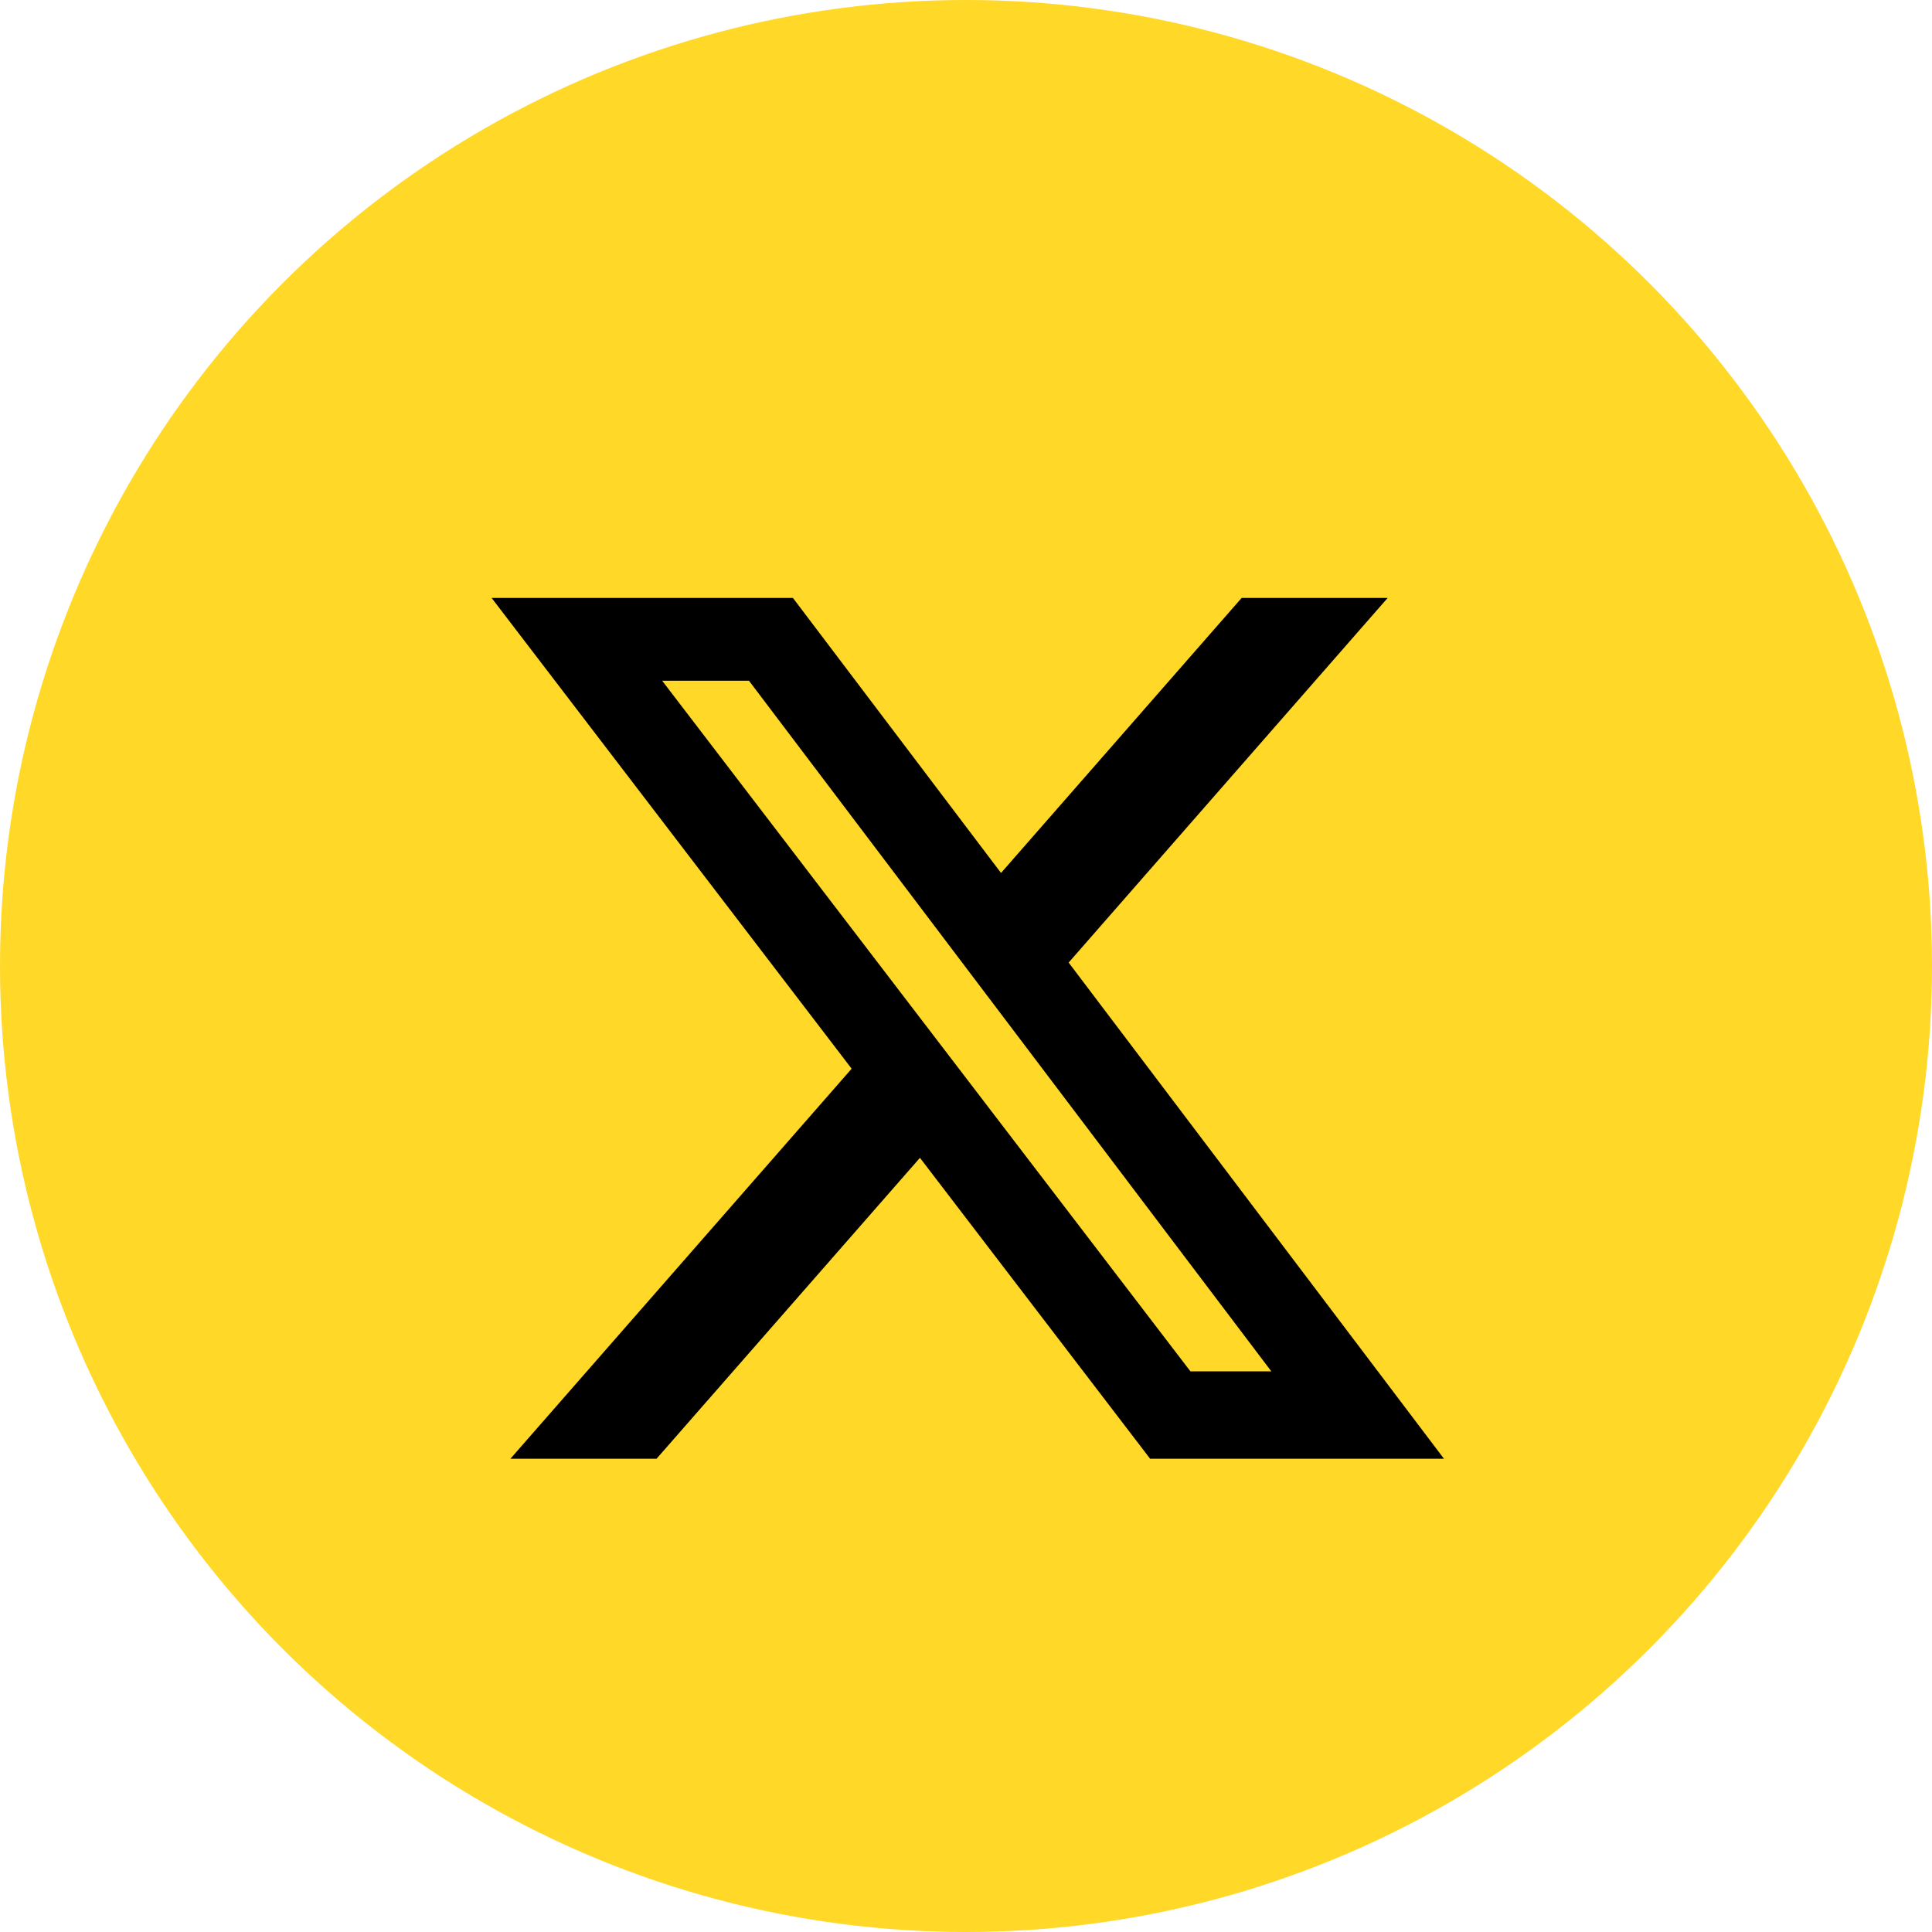
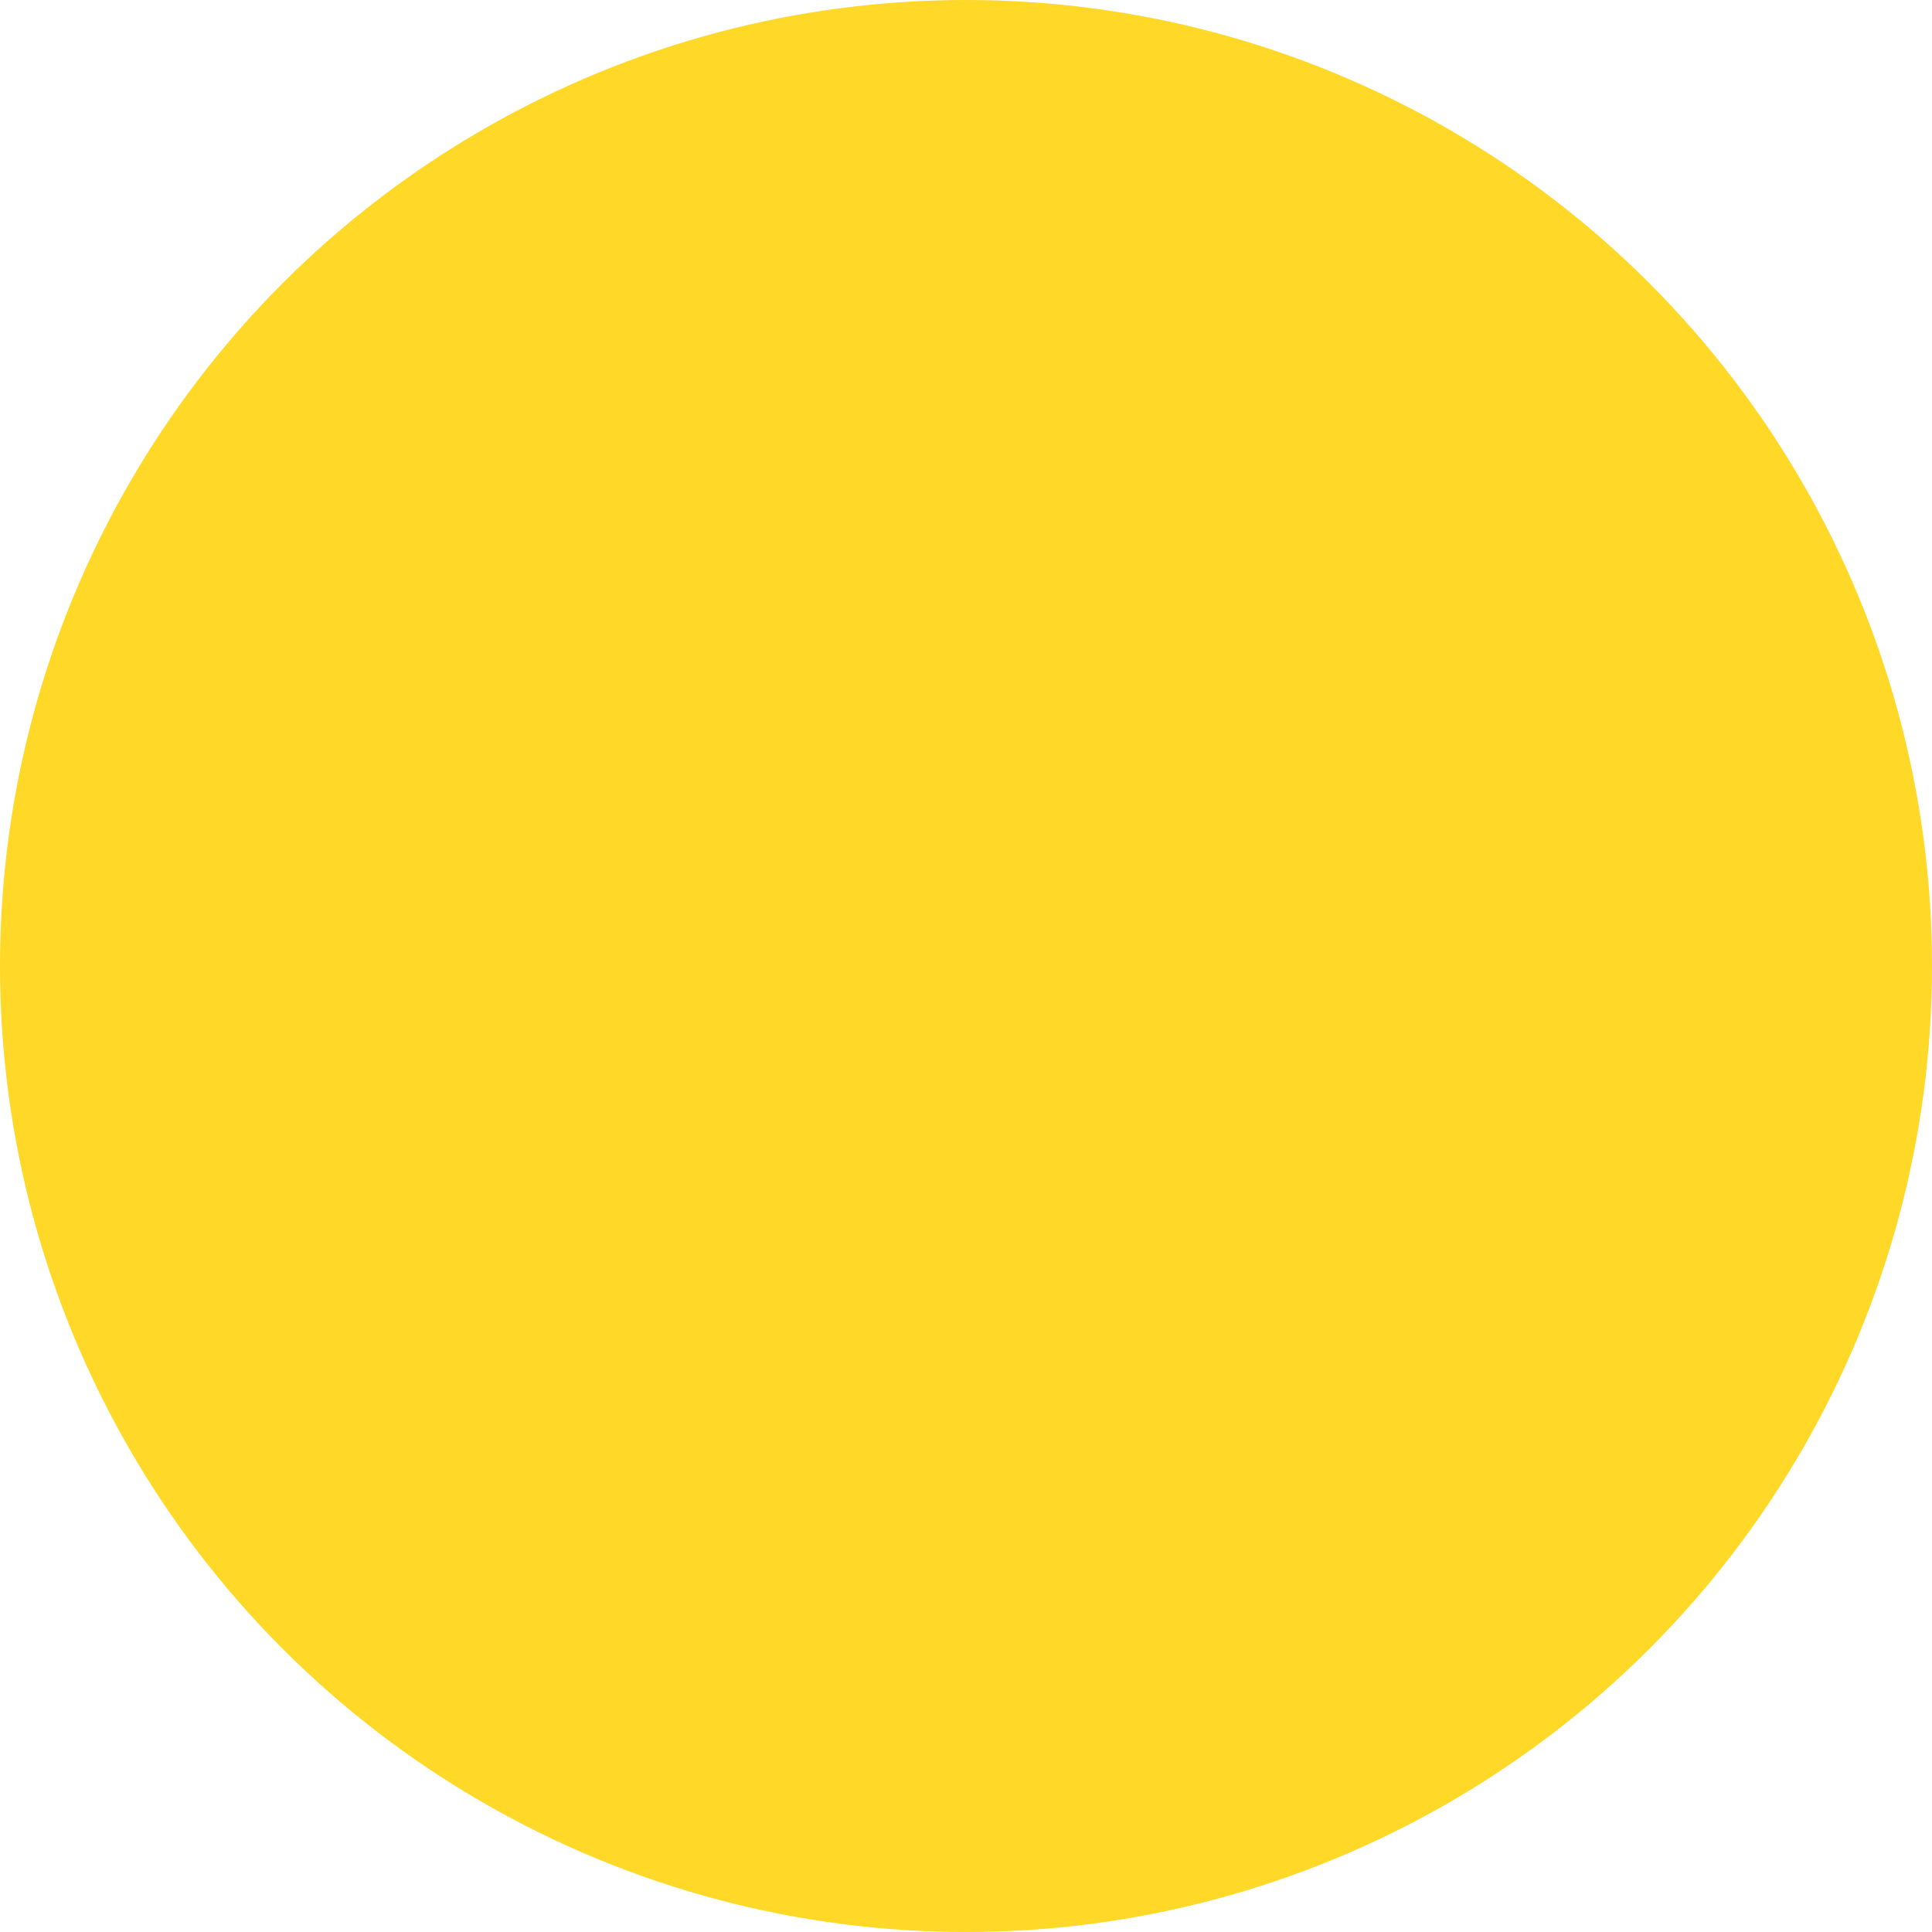
<svg xmlns="http://www.w3.org/2000/svg" width="31" height="31" viewBox="0 0 31 31" fill="none">
  <circle cx="15.5" cy="15.5" r="15.5" fill="#FFD828" />
  <g clip-path="url(#clip0_7765_187)">
    <rect width="17" height="17" transform="translate(7 8)" fill="#FFD828" />
-     <circle cx="15.5" cy="15.5" r="15.5" fill="#FFD828" />
-     <path d="M19.923 9.594H22.266L17.147 15.445L23.169 23.406H18.454L14.761 18.578L10.535 23.406H8.19L13.665 17.148L7.888 9.594H12.723L16.062 14.007L19.923 9.594ZM19.101 22.004H20.399L12.018 10.923H10.625L19.101 22.004Z" fill="black" />
  </g>
  <defs>
    <clipPath id="clip0_7765_187">
      <rect width="17" height="17" fill="white" transform="translate(7 8)" />
    </clipPath>
  </defs>
</svg>